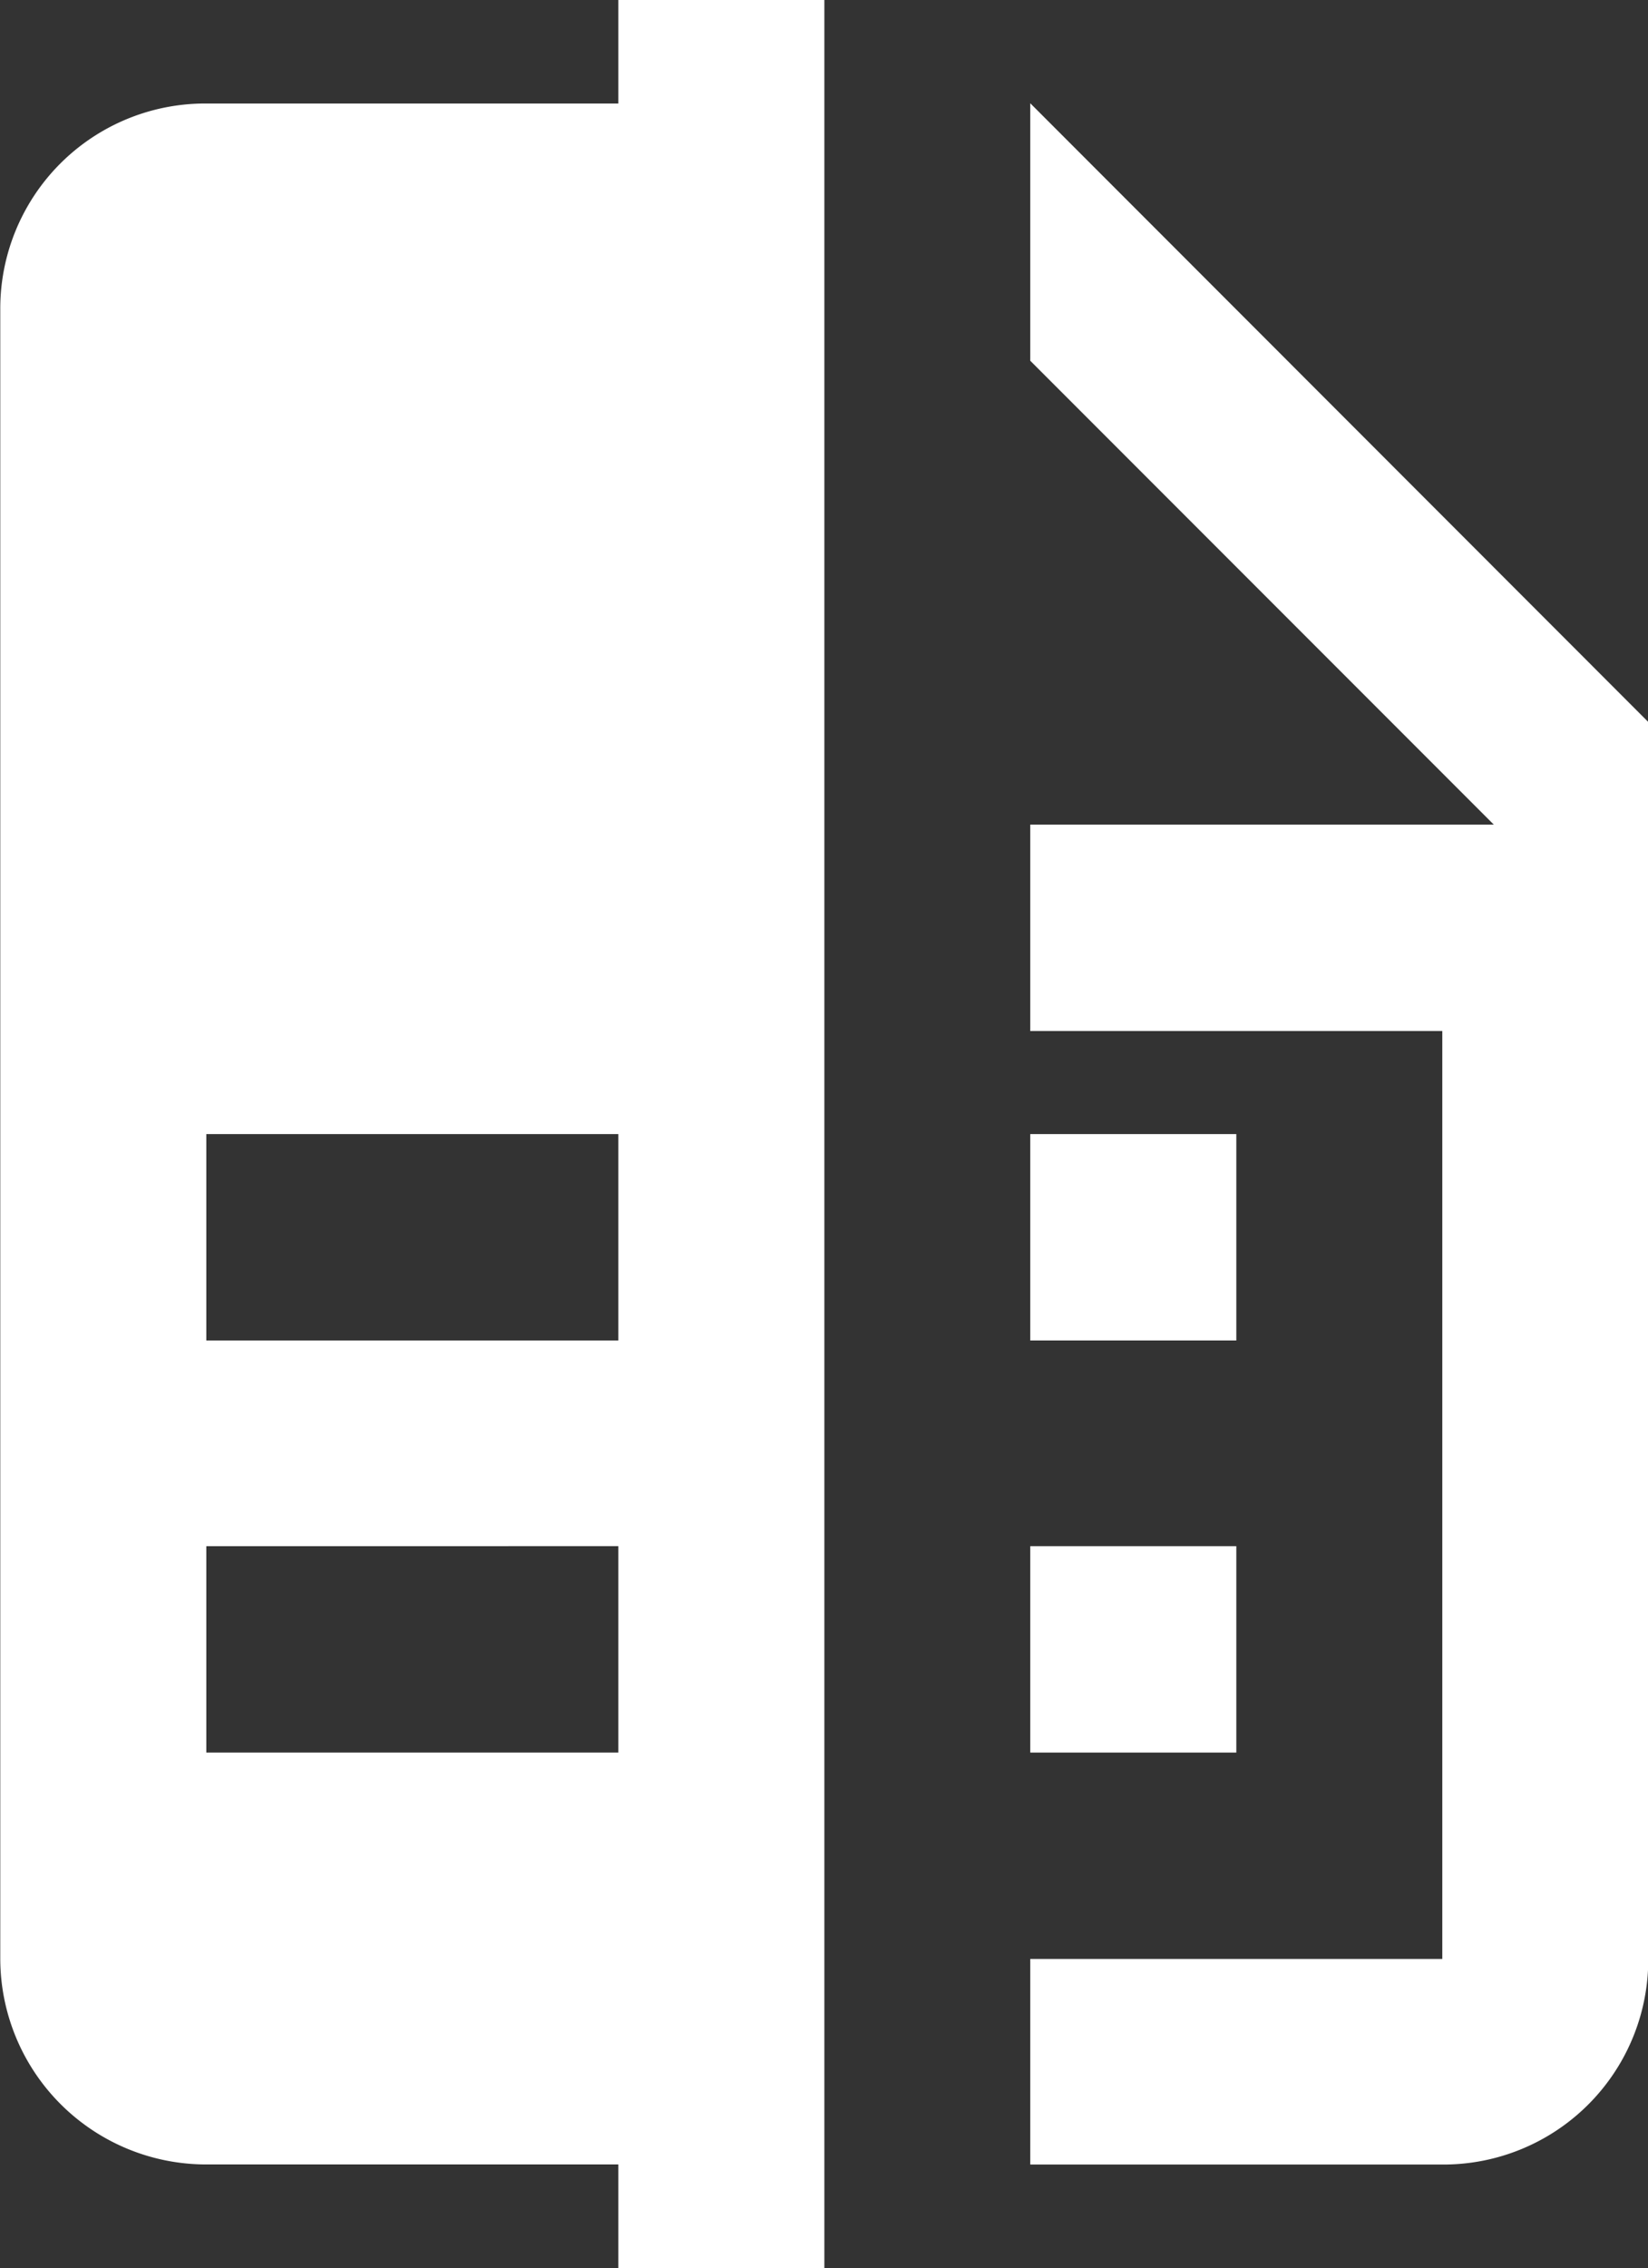
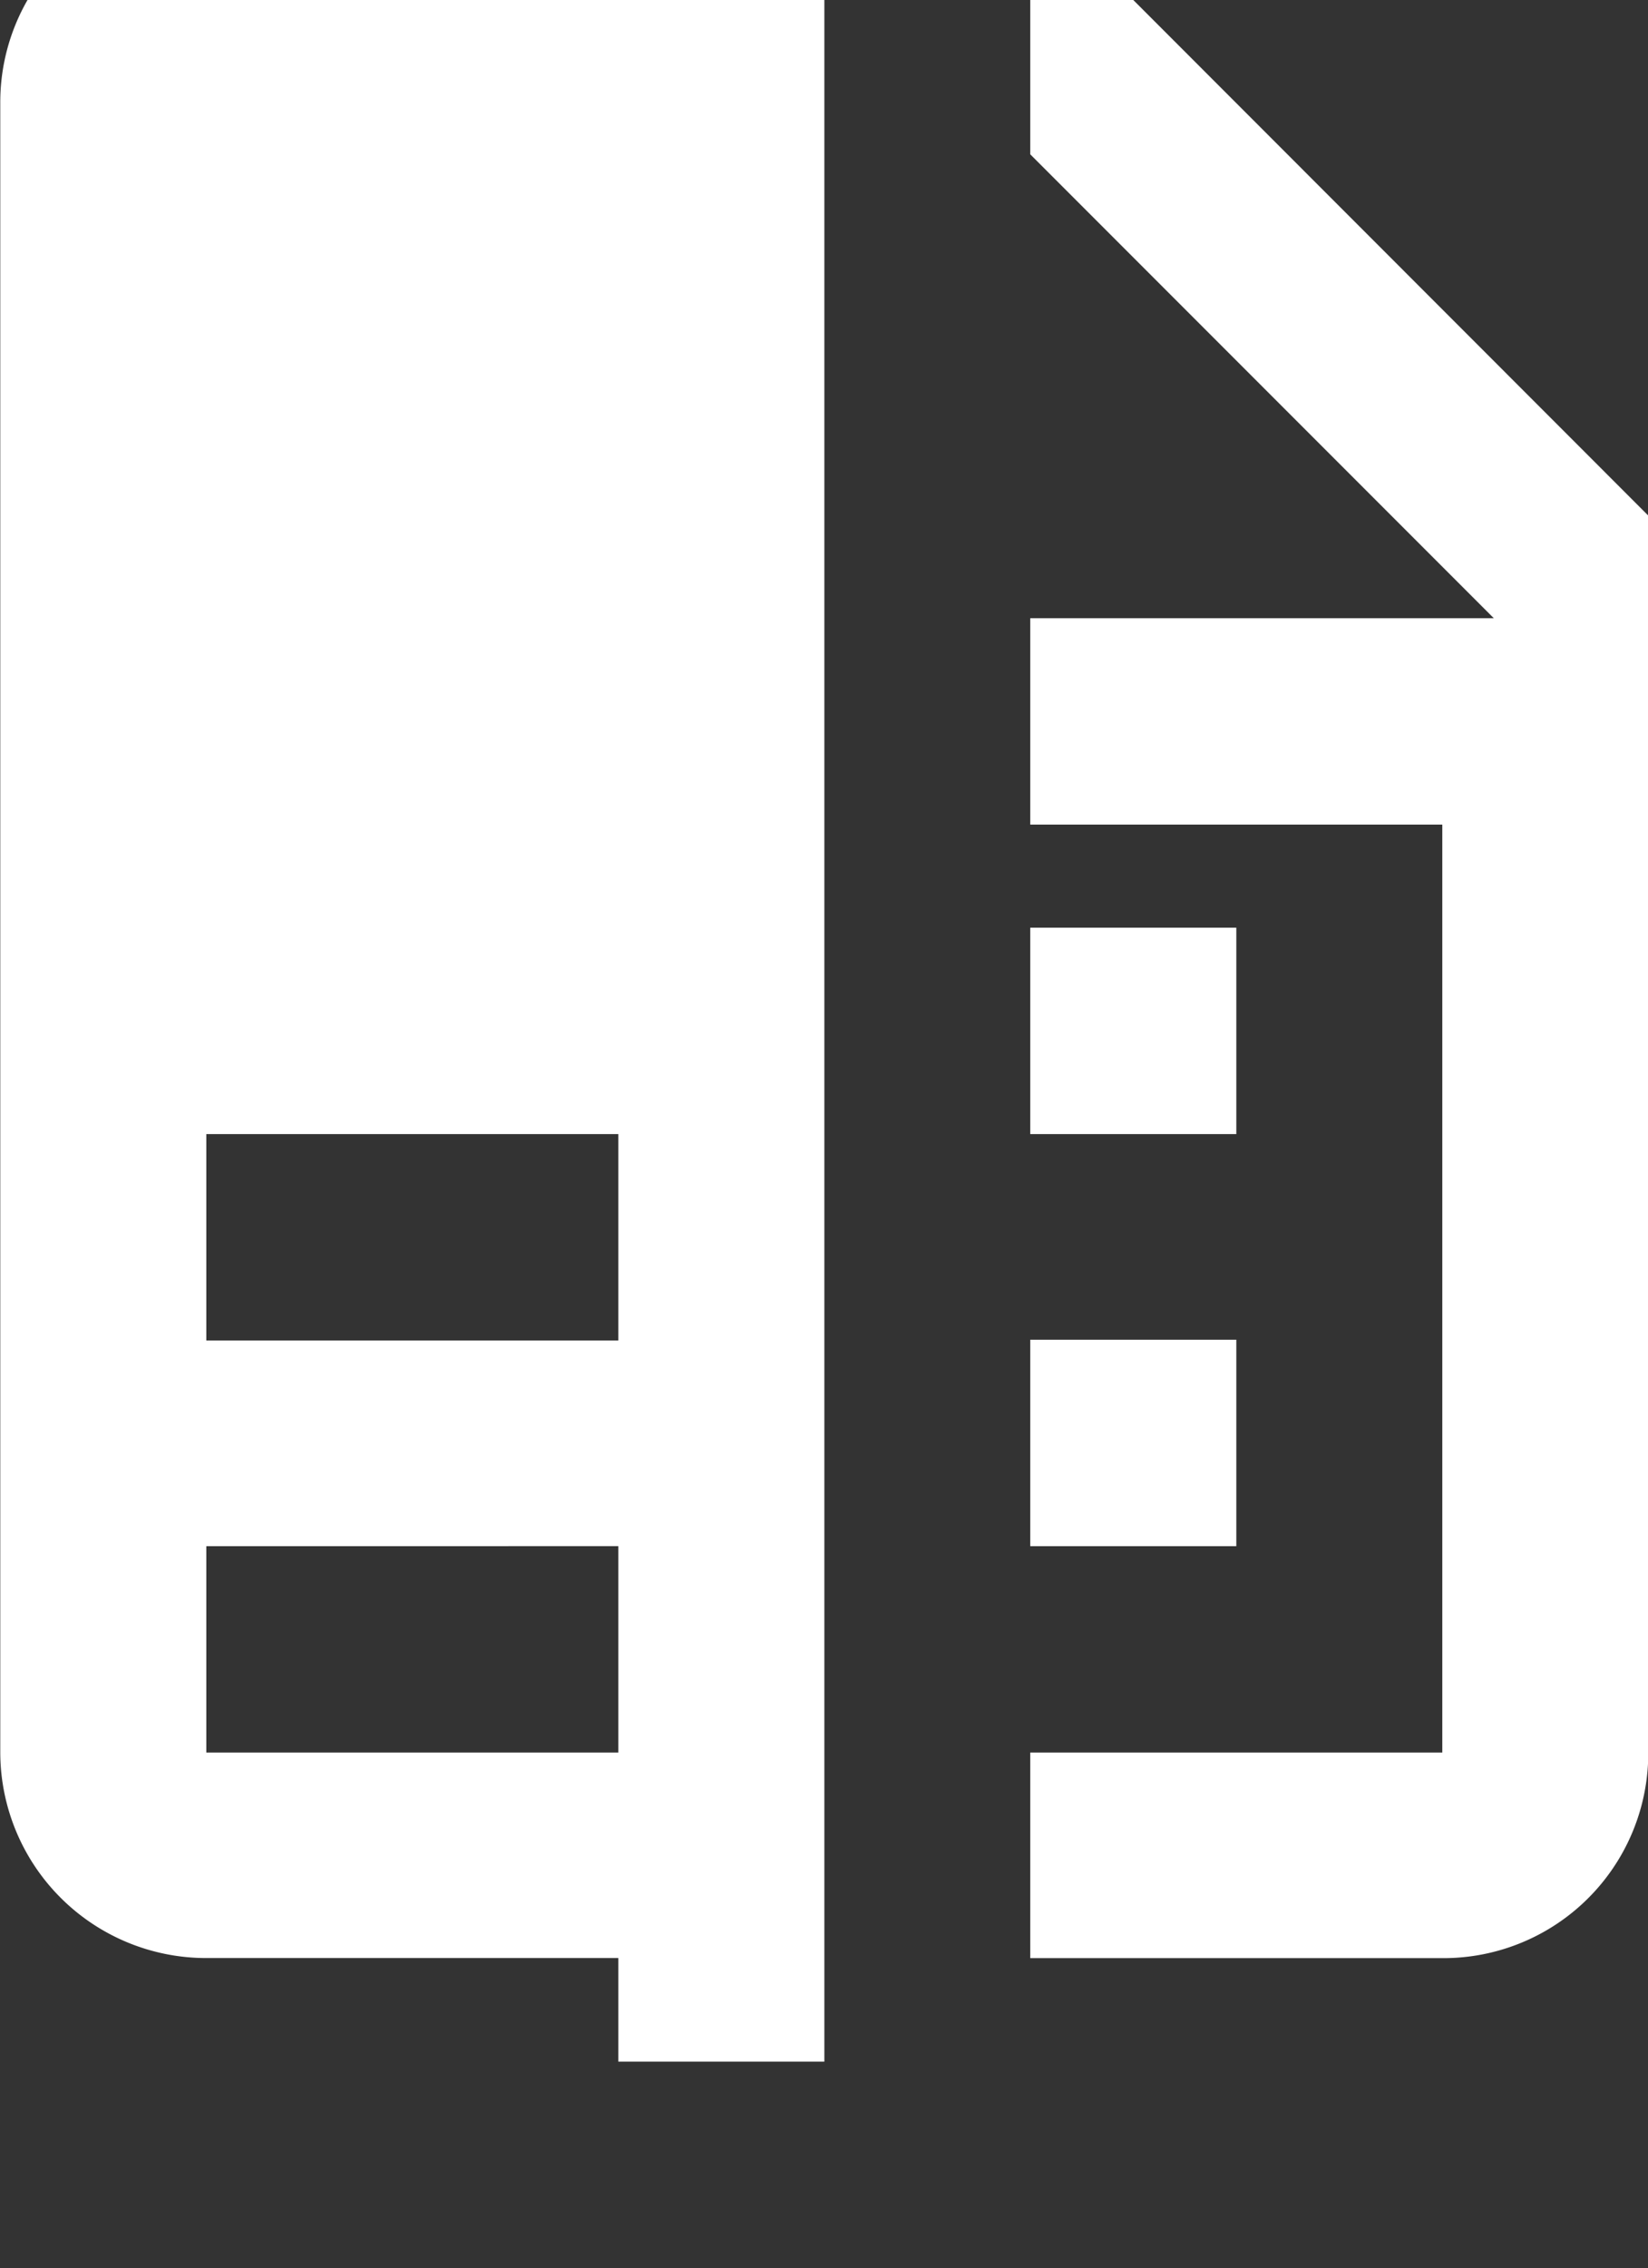
<svg xmlns="http://www.w3.org/2000/svg" width="18.306" height="25.177" viewBox="0 0 18.306 25.177">
  <rect x="0" y="0" width="18.306" height="25.177" fill="#333333" stroke="none" />
-   <path id="competitive-rates" d="M208.2,2001.033h-4.576v-2.291H208.2Zm0-4.574h-4.576v-2.291H208.2Zm0-14.88v1.15h-4.576a2.276,2.276,0,0,0-2.289,2.282v18.312a2.287,2.287,0,0,0,2.289,2.282H208.2v1.15h2.289V1981.58Zm11.441,8.015v13.73a2.275,2.275,0,0,1-2.288,2.282h-4.577v-2.282h4.577v-10.3h-4.577v-2.291h5.149l-5.149-5.149v-2.858Zm-4.576,6.865h-2.289v-2.291h2.289Zm0,4.574h-2.289v-2.291h2.289Z" transform="translate(-201.332 -1981.58)" fill="#fff" />
+   <path id="competitive-rates" d="M208.2,2001.033h-4.576v-2.291H208.2Zm0-4.574h-4.576v-2.291H208.2m0-14.88v1.15h-4.576a2.276,2.276,0,0,0-2.289,2.282v18.312a2.287,2.287,0,0,0,2.289,2.282H208.2v1.15h2.289V1981.58Zm11.441,8.015v13.73a2.275,2.275,0,0,1-2.288,2.282h-4.577v-2.282h4.577v-10.3h-4.577v-2.291h5.149l-5.149-5.149v-2.858Zm-4.576,6.865h-2.289v-2.291h2.289Zm0,4.574h-2.289v-2.291h2.289Z" transform="translate(-201.332 -1981.58)" fill="#fff" />
</svg>